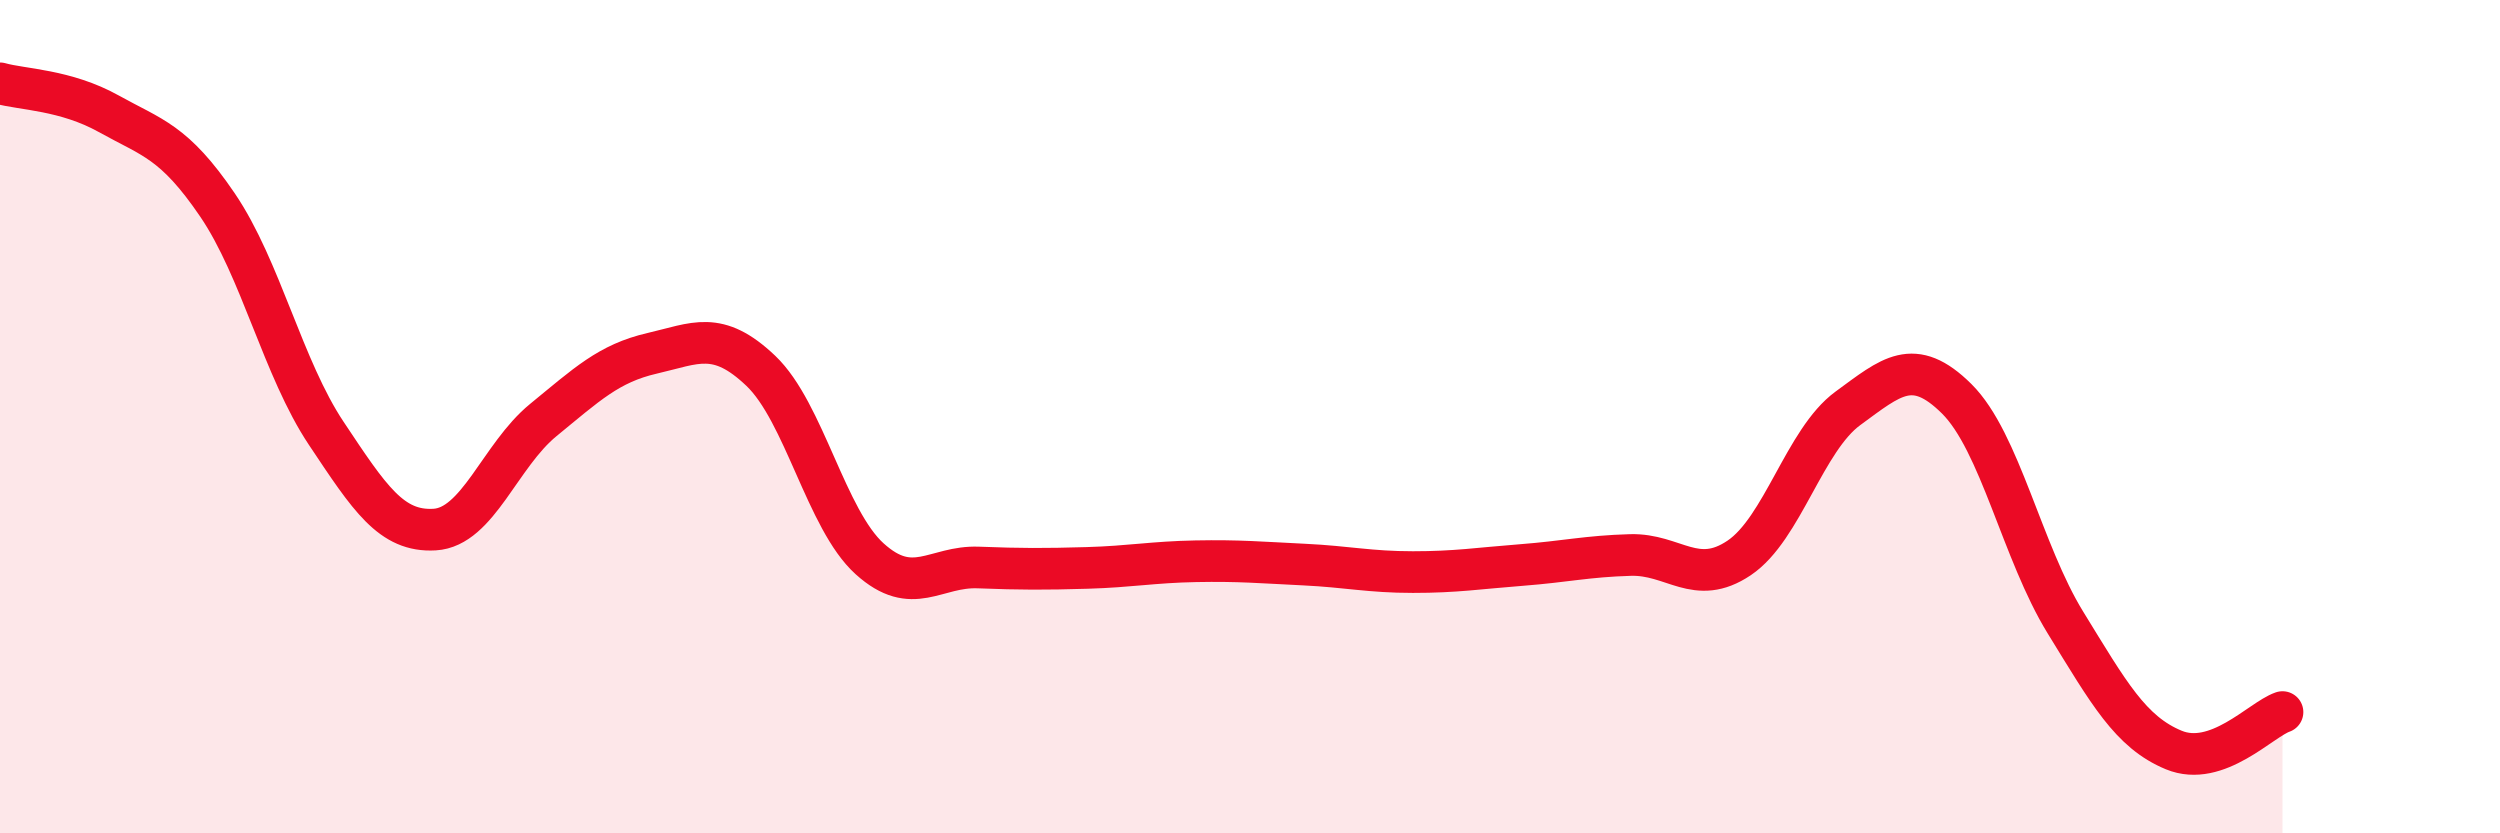
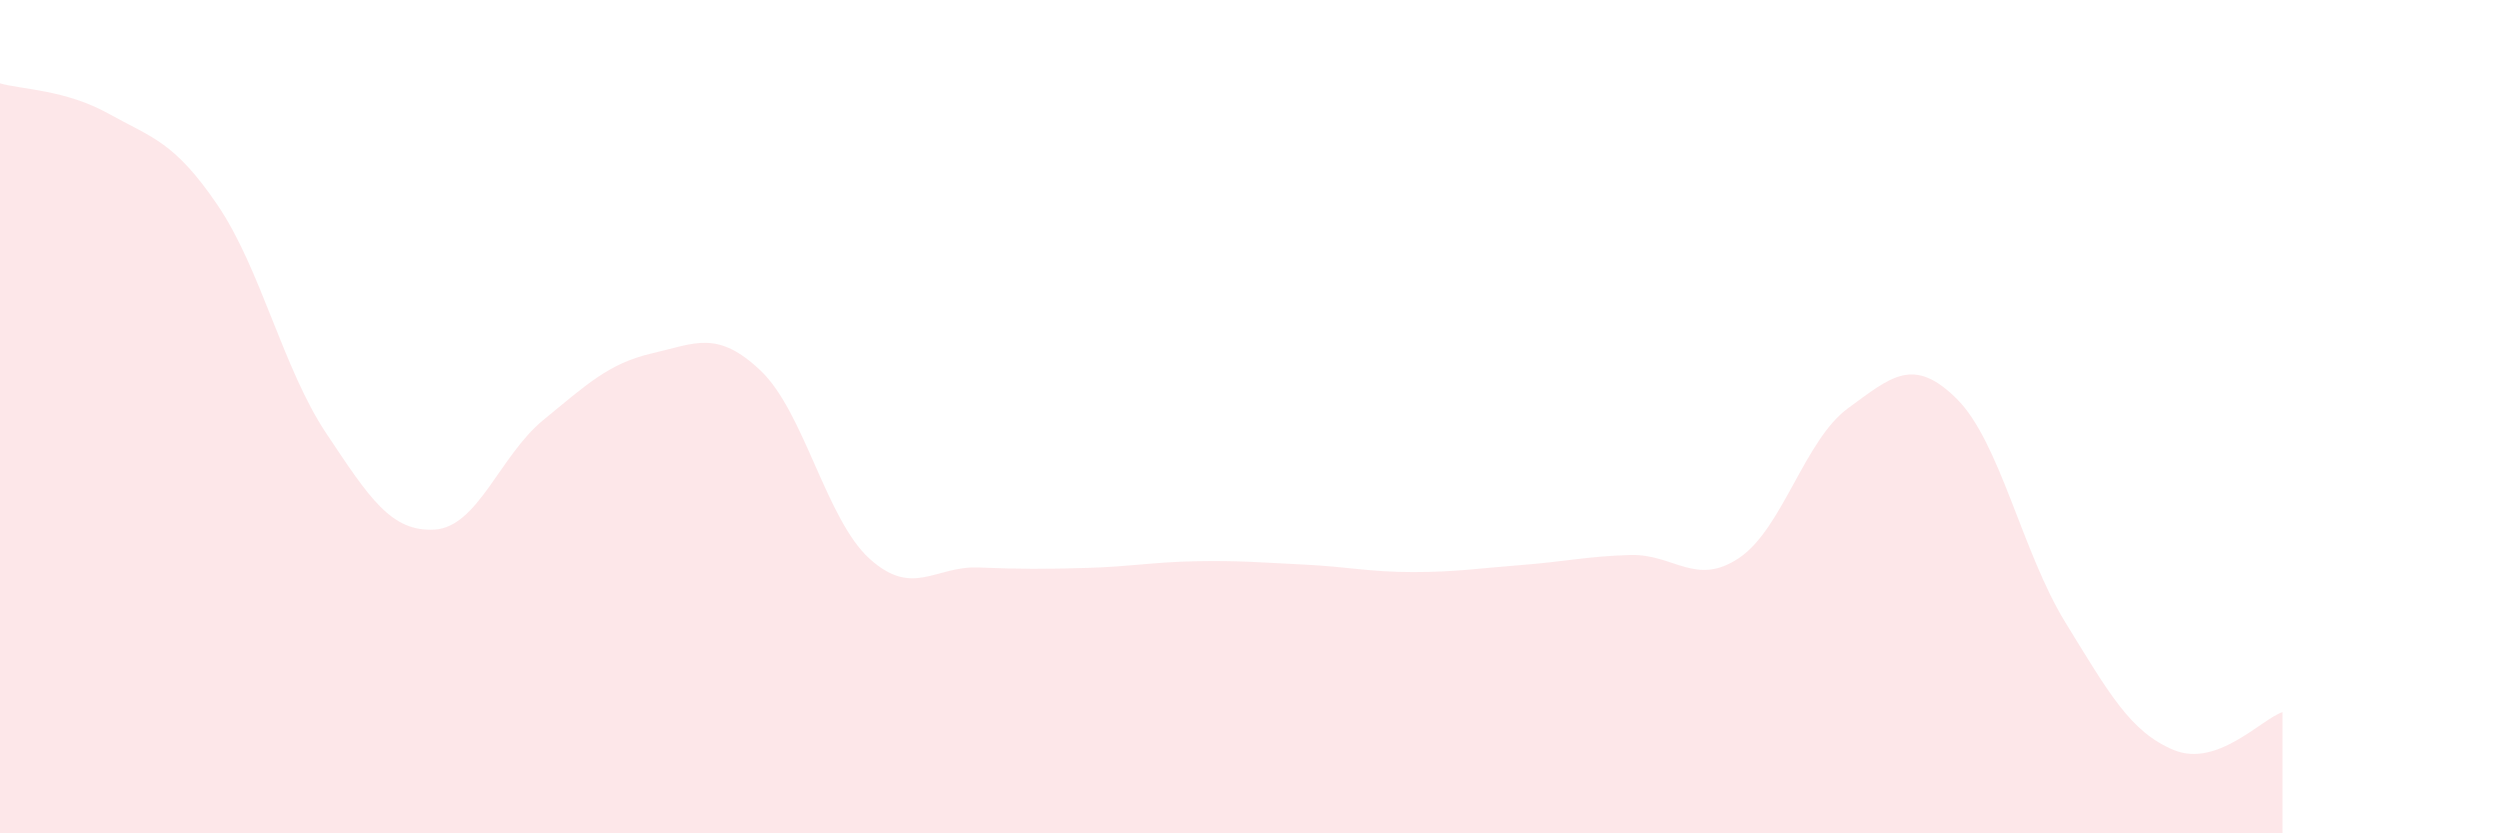
<svg xmlns="http://www.w3.org/2000/svg" width="60" height="20" viewBox="0 0 60 20">
  <path d="M 0,2 C 0.52,2.15 1.57,2.15 2.61,2.73 C 3.65,3.31 4.18,3.39 5.22,4.92 C 6.26,6.45 6.79,8.84 7.83,10.4 C 8.87,11.96 9.39,12.77 10.43,12.71 C 11.47,12.65 12,10.93 13.04,10.08 C 14.08,9.23 14.61,8.72 15.65,8.48 C 16.69,8.24 17.22,7.91 18.26,8.9 C 19.3,9.89 19.83,12.47 20.87,13.41 C 21.91,14.35 22.44,13.58 23.48,13.62 C 24.52,13.66 25.05,13.66 26.09,13.63 C 27.13,13.6 27.66,13.49 28.7,13.47 C 29.74,13.45 30.26,13.5 31.3,13.55 C 32.34,13.6 32.87,13.73 33.91,13.73 C 34.95,13.73 35.48,13.64 36.52,13.56 C 37.56,13.48 38.09,13.35 39.13,13.32 C 40.17,13.29 40.7,14.09 41.74,13.39 C 42.78,12.69 43.31,10.56 44.35,9.8 C 45.39,9.04 45.92,8.54 46.96,9.57 C 48,10.6 48.53,13.25 49.57,14.94 C 50.61,16.63 51.13,17.57 52.17,18 C 53.21,18.43 54.26,17.27 54.78,17.09L54.78 20L0 20Z" fill="#EB0A25" opacity="0.1" stroke-linecap="round" stroke-linejoin="round" />
-   <path d="M 0,2 C 0.52,2.15 1.57,2.15 2.61,2.73 C 3.65,3.31 4.18,3.39 5.22,4.92 C 6.26,6.45 6.79,8.84 7.83,10.4 C 8.87,11.96 9.39,12.77 10.43,12.71 C 11.47,12.65 12,10.93 13.04,10.08 C 14.08,9.23 14.61,8.72 15.65,8.48 C 16.69,8.24 17.22,7.91 18.26,8.9 C 19.3,9.89 19.83,12.47 20.87,13.41 C 21.91,14.35 22.44,13.58 23.48,13.62 C 24.52,13.66 25.05,13.66 26.09,13.63 C 27.13,13.6 27.66,13.49 28.7,13.47 C 29.74,13.45 30.26,13.5 31.3,13.55 C 32.34,13.6 32.87,13.73 33.91,13.73 C 34.95,13.73 35.48,13.64 36.52,13.56 C 37.56,13.48 38.09,13.35 39.13,13.32 C 40.17,13.29 40.7,14.09 41.74,13.39 C 42.78,12.69 43.31,10.56 44.35,9.8 C 45.39,9.04 45.92,8.54 46.96,9.57 C 48,10.6 48.53,13.25 49.57,14.94 C 50.61,16.63 51.13,17.57 52.17,18 C 53.21,18.43 54.26,17.27 54.78,17.09" stroke="#EB0A25" stroke-width="1" fill="none" stroke-linecap="round" stroke-linejoin="round" />
</svg>